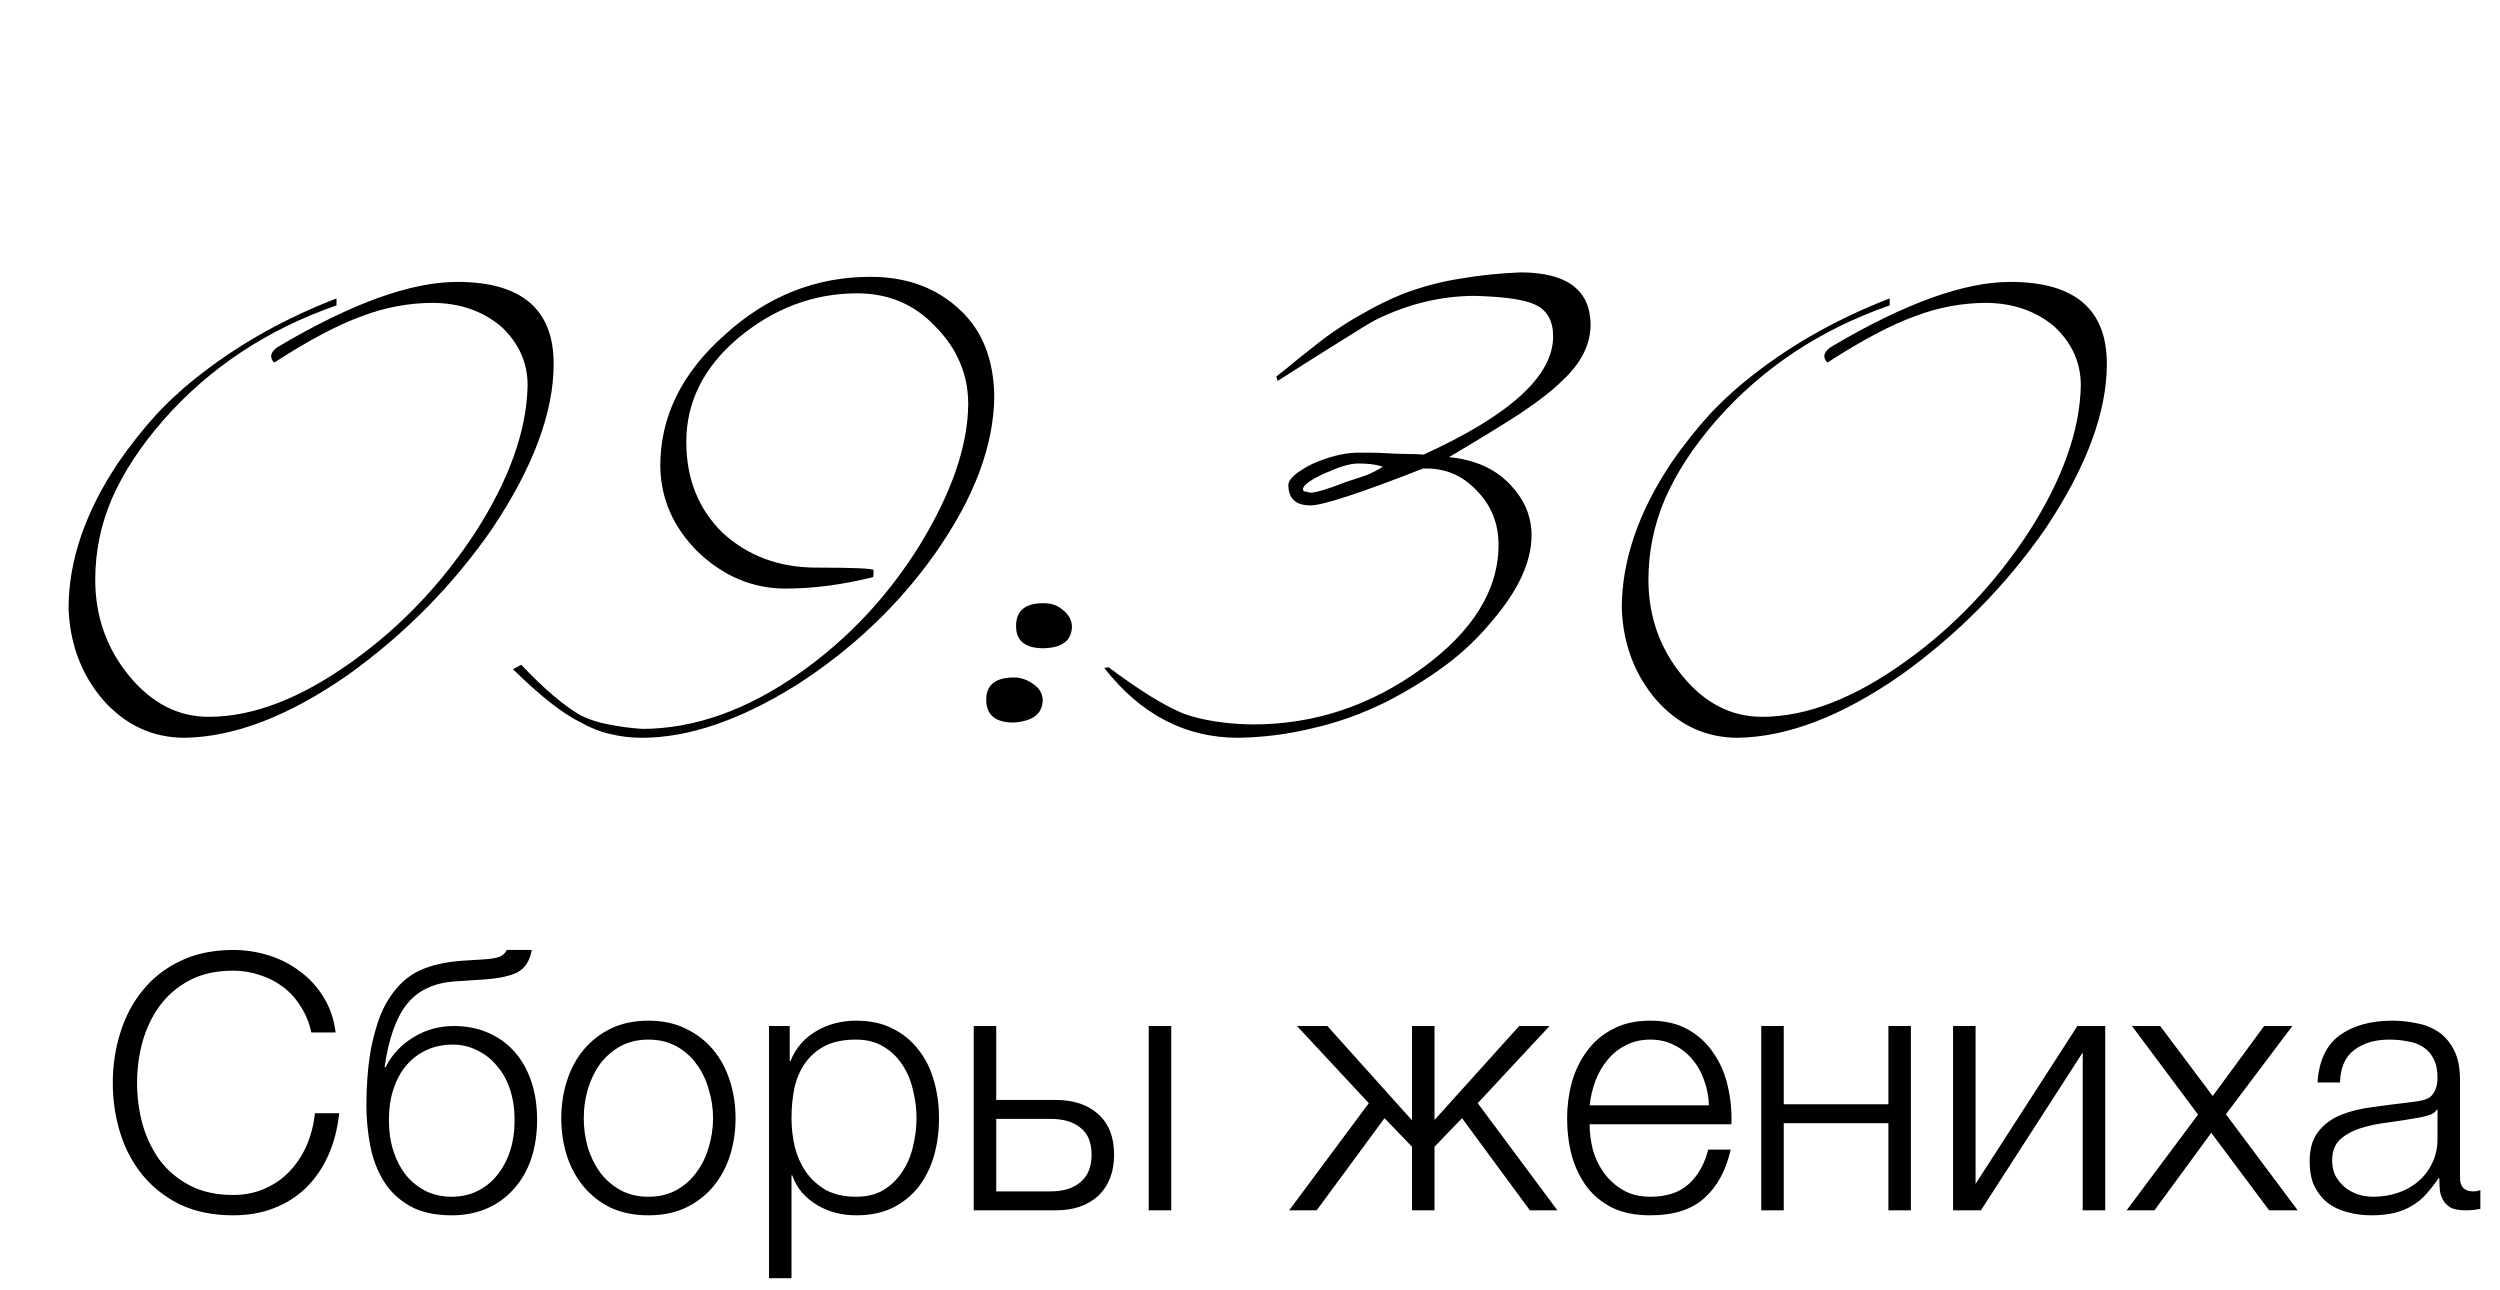
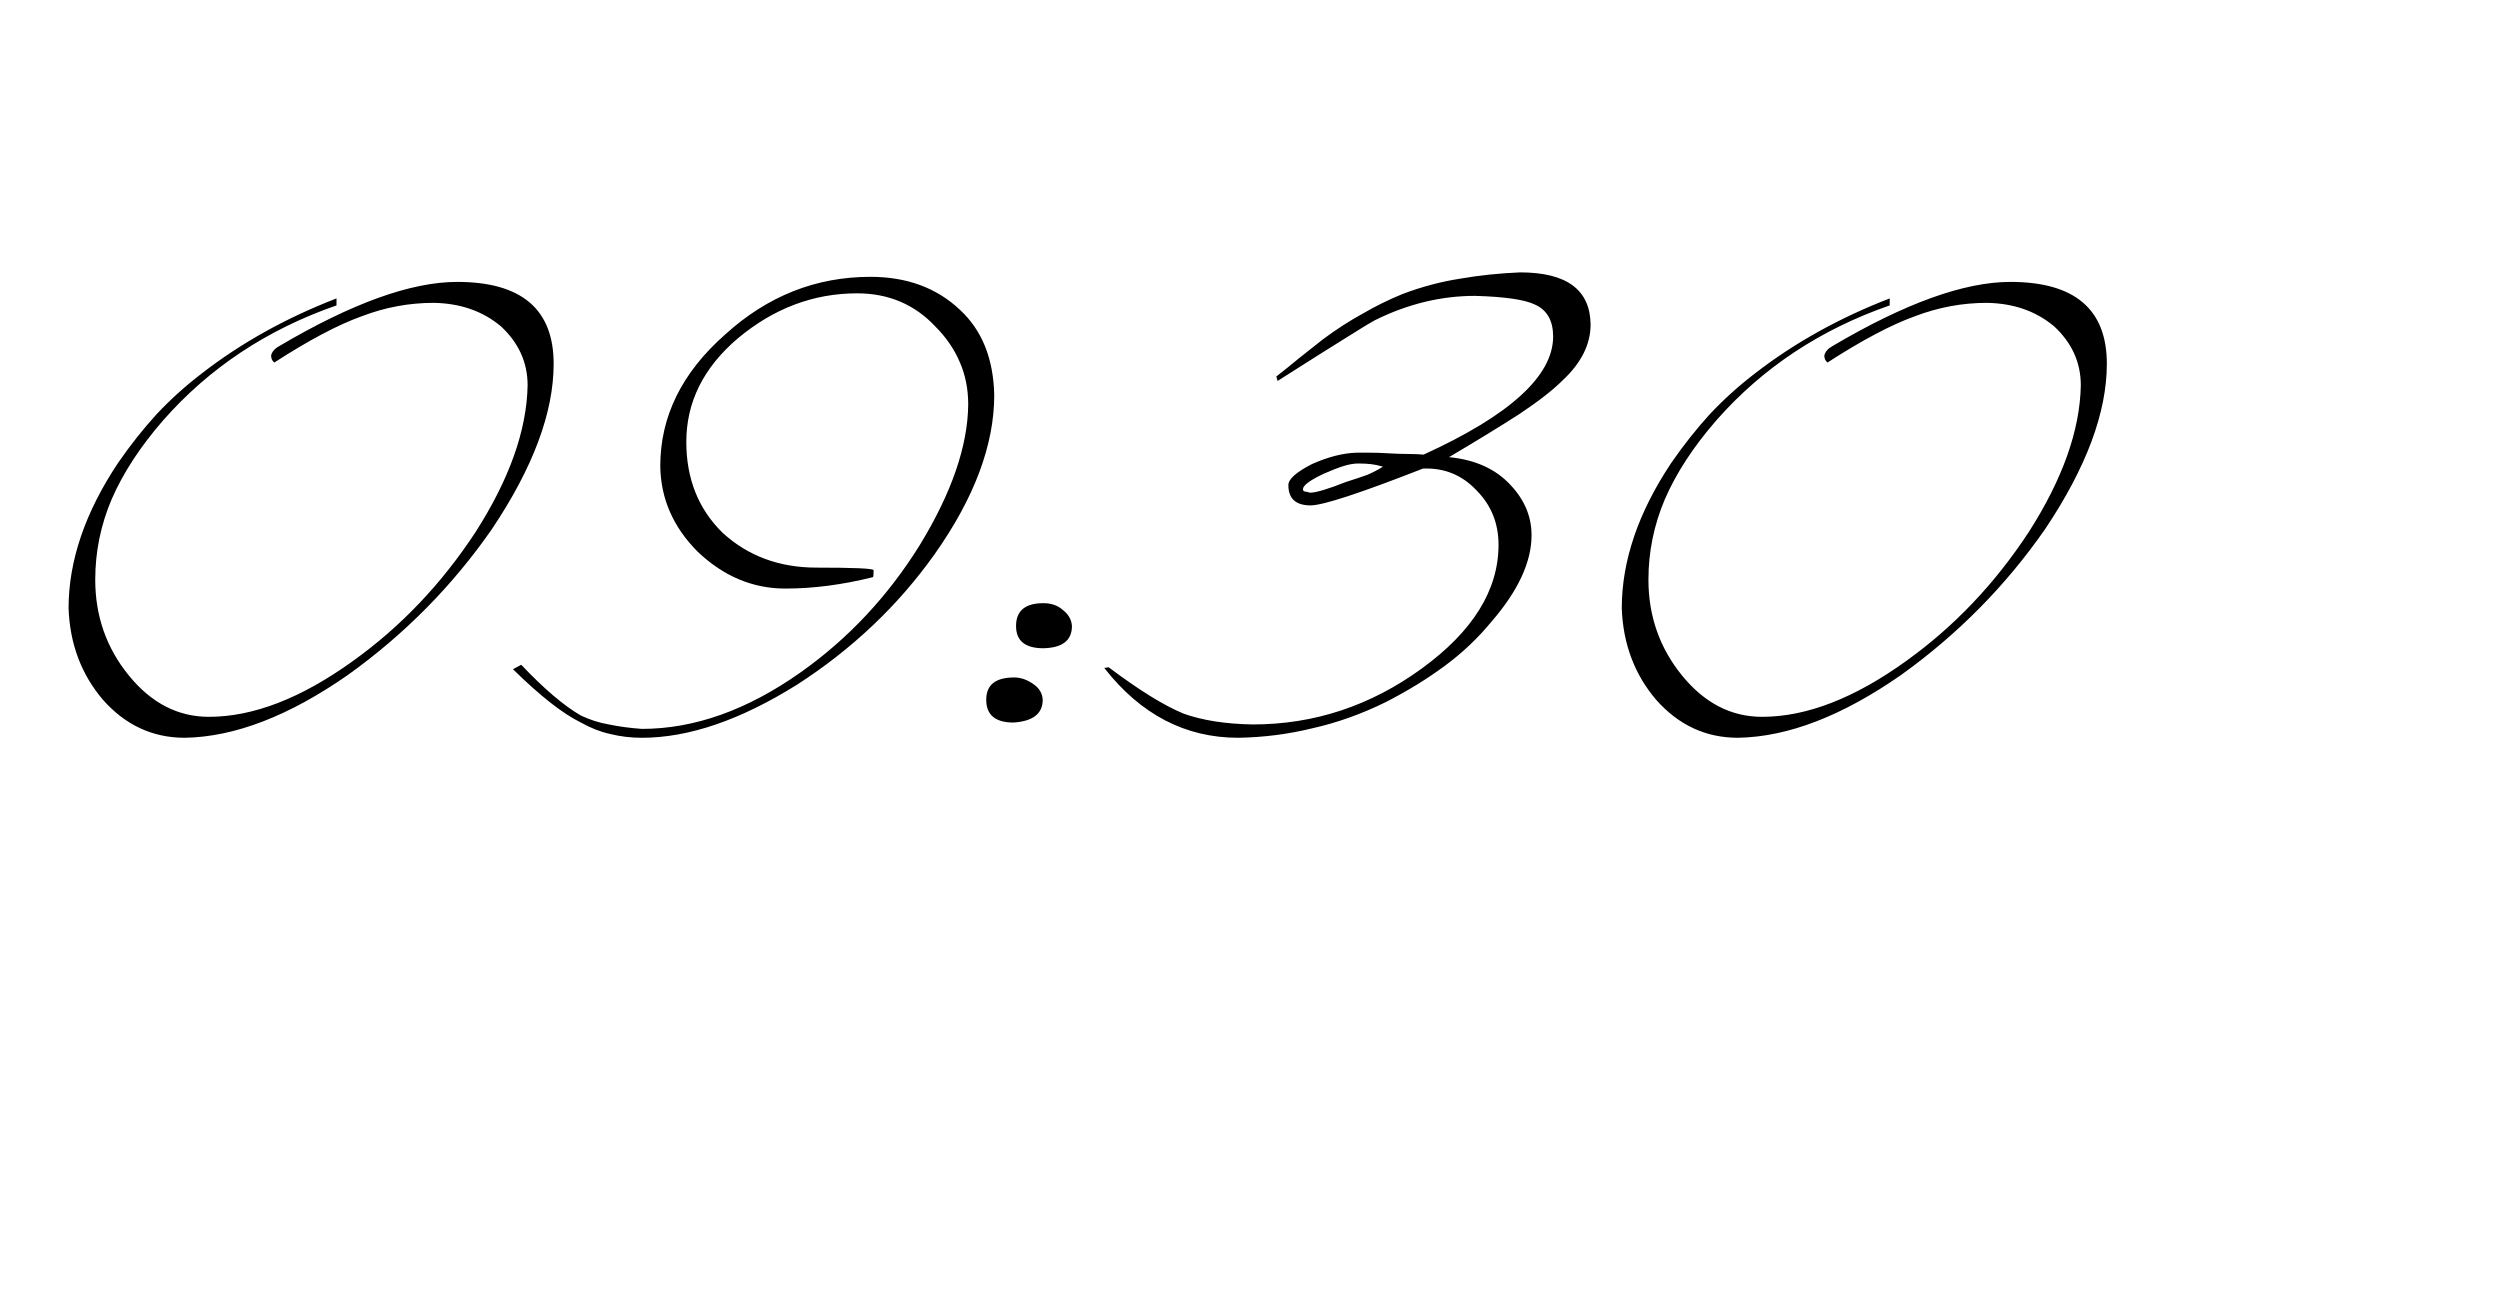
<svg xmlns="http://www.w3.org/2000/svg" width="126" height="65" viewBox="0 0 126 65" fill="none">
  <path d="M27.904 18.336C27.904 20.789 26.869 23.563 24.8 26.656C22.816 29.515 20.395 31.968 17.536 34.016C14.571 36.085 11.829 37.141 9.312 37.184C7.691 37.184 6.315 36.544 5.184 35.264C4.096 33.984 3.52 32.448 3.456 30.656C3.456 28.267 4.288 25.824 5.952 23.328C6.571 22.432 7.221 21.611 7.904 20.864C8.608 20.117 9.365 19.435 10.176 18.816C12.16 17.28 14.421 16.021 16.96 15.04V15.392C13.461 16.608 10.549 18.539 8.224 21.184C7.072 22.507 6.208 23.829 5.632 25.152C5.077 26.453 4.8 27.808 4.8 29.216C4.8 31.051 5.365 32.661 6.496 34.048C7.627 35.435 8.971 36.128 10.528 36.128C12.768 36.128 15.189 35.189 17.792 33.312C20.203 31.584 22.261 29.419 23.968 26.816C25.675 24.149 26.549 21.685 26.592 19.424C26.592 18.272 26.144 17.28 25.248 16.448C24.331 15.68 23.2 15.285 21.856 15.264C20.619 15.264 19.413 15.488 18.24 15.936C17.045 16.363 15.573 17.141 13.824 18.272C13.717 18.187 13.664 18.069 13.664 17.92C13.707 17.728 13.845 17.568 14.08 17.44C17.728 15.285 20.715 14.208 23.04 14.208C26.283 14.208 27.904 15.584 27.904 18.336ZM50.11 19.904C50.11 22.421 49.107 25.099 47.102 27.936C45.267 30.517 42.963 32.704 40.19 34.496C37.331 36.288 34.718 37.184 32.35 37.184C31.795 37.184 31.262 37.12 30.75 36.992C30.259 36.885 29.769 36.693 29.278 36.416C28.361 35.968 27.219 35.072 25.854 33.728L26.27 33.504C27.422 34.72 28.425 35.573 29.278 36.064C29.726 36.277 30.195 36.427 30.686 36.512C31.198 36.619 31.753 36.693 32.35 36.736C34.995 36.736 37.662 35.787 40.35 33.888C42.761 32.181 44.766 30.037 46.366 27.456C47.966 24.832 48.777 22.475 48.798 20.384C48.798 19.616 48.659 18.912 48.382 18.272C48.105 17.611 47.689 17.003 47.134 16.448C46.089 15.339 44.777 14.784 43.198 14.784C41.001 14.784 38.995 15.541 37.182 17.056C35.454 18.528 34.59 20.267 34.59 22.272C34.59 24.128 35.198 25.653 36.414 26.848C37.694 28.021 39.273 28.608 41.15 28.608C43.049 28.608 44.009 28.651 44.03 28.736C44.03 28.949 44.019 29.067 43.998 29.088C42.462 29.472 40.99 29.664 39.582 29.664C37.939 29.664 36.467 29.045 35.166 27.808C33.929 26.571 33.299 25.131 33.278 23.488C33.278 20.992 34.366 18.784 36.542 16.864C38.675 14.923 41.118 13.952 43.87 13.952C45.705 13.952 47.209 14.507 48.382 15.616C49.491 16.64 50.067 18.069 50.11 19.904ZM54.026 31.552C54.026 32.277 53.545 32.651 52.586 32.672C51.668 32.672 51.209 32.299 51.209 31.552C51.209 30.784 51.668 30.4 52.586 30.4C52.991 30.4 53.322 30.517 53.578 30.752C53.855 30.965 54.004 31.232 54.026 31.552ZM52.553 35.264C52.553 35.968 52.063 36.352 51.081 36.416C50.164 36.416 49.706 36.032 49.706 35.264C49.706 34.517 50.175 34.144 51.114 34.144C51.455 34.144 51.785 34.261 52.105 34.496C52.383 34.688 52.532 34.944 52.553 35.264ZM80.166 16.352C80.166 17.355 79.696 18.293 78.758 19.168C78.267 19.659 77.542 20.224 76.582 20.864C75.622 21.483 74.438 22.208 73.03 23.04C74.352 23.168 75.387 23.637 76.134 24.448C76.838 25.195 77.19 26.037 77.19 26.976C77.19 28.32 76.518 29.771 75.174 31.328C74.491 32.16 73.702 32.907 72.806 33.568C71.91 34.229 70.918 34.837 69.83 35.392C68.614 35.989 67.387 36.427 66.15 36.704C64.934 37.003 63.686 37.163 62.406 37.184C59.739 37.184 57.488 36.011 55.654 33.664L55.878 33.632C56.646 34.208 57.339 34.688 57.958 35.072C58.576 35.456 59.142 35.755 59.654 35.968C60.614 36.309 61.776 36.491 63.142 36.512C66.235 36.512 69.072 35.573 71.654 33.696C74.235 31.819 75.526 29.739 75.526 27.456C75.526 26.368 75.152 25.451 74.406 24.704C73.68 23.936 72.784 23.573 71.718 23.616C68.56 24.853 66.672 25.472 66.054 25.472C65.307 25.472 64.934 25.131 64.934 24.448C64.934 24.149 65.328 23.797 66.118 23.392C66.928 23.029 67.675 22.837 68.358 22.816C68.592 22.816 68.838 22.816 69.094 22.816C69.371 22.816 69.67 22.827 69.99 22.848C70.352 22.869 70.672 22.88 70.95 22.88C71.248 22.88 71.515 22.891 71.75 22.912C76.102 20.928 78.278 18.944 78.278 16.96C78.278 16.171 77.979 15.637 77.382 15.36C76.87 15.104 75.856 14.955 74.342 14.912C72.635 14.912 70.96 15.317 69.318 16.128C69.04 16.277 68.496 16.608 67.686 17.12C66.896 17.611 65.798 18.304 64.39 19.2L64.326 18.976C64.71 18.677 65.094 18.368 65.478 18.048C65.883 17.728 66.288 17.408 66.694 17.088C67.355 16.597 68.016 16.171 68.678 15.808C69.339 15.424 70.011 15.093 70.694 14.816C71.654 14.453 72.614 14.197 73.574 14.048C74.555 13.877 75.568 13.771 76.614 13.728C78.96 13.728 80.144 14.603 80.166 16.352ZM69.702 23.52C69.488 23.456 69.286 23.413 69.094 23.392C68.902 23.371 68.688 23.36 68.454 23.36C68.24 23.36 67.995 23.403 67.718 23.488C67.44 23.573 67.11 23.701 66.726 23.872C66.043 24.192 65.691 24.448 65.67 24.64C65.67 24.704 65.691 24.747 65.734 24.768C65.798 24.768 65.894 24.789 66.022 24.832C66.32 24.832 66.928 24.651 67.846 24.288C68.251 24.16 68.603 24.043 68.902 23.936C69.2 23.808 69.467 23.669 69.702 23.52ZM106.185 18.336C106.185 20.789 105.151 23.563 103.081 26.656C101.097 29.515 98.676 31.968 95.817 34.016C92.852 36.085 90.111 37.141 87.593 37.184C85.972 37.184 84.596 36.544 83.465 35.264C82.377 33.984 81.801 32.448 81.737 30.656C81.737 28.267 82.569 25.824 84.233 23.328C84.852 22.432 85.503 21.611 86.185 20.864C86.889 20.117 87.647 19.435 88.457 18.816C90.441 17.28 92.703 16.021 95.241 15.04V15.392C91.743 16.608 88.831 18.539 86.505 21.184C85.353 22.507 84.489 23.829 83.913 25.152C83.359 26.453 83.081 27.808 83.081 29.216C83.081 31.051 83.647 32.661 84.777 34.048C85.908 35.435 87.252 36.128 88.809 36.128C91.049 36.128 93.471 35.189 96.073 33.312C98.484 31.584 100.543 29.419 102.249 26.816C103.956 24.149 104.831 21.685 104.873 19.424C104.873 18.272 104.425 17.28 103.529 16.448C102.612 15.68 101.481 15.285 100.137 15.264C98.9 15.264 97.695 15.488 96.521 15.936C95.327 16.363 93.855 17.141 92.105 18.272C91.999 18.187 91.945 18.069 91.945 17.92C91.988 17.728 92.127 17.568 92.361 17.44C96.009 15.285 98.996 14.208 101.321 14.208C104.564 14.208 106.185 15.584 106.185 18.336Z" fill="black" />
-   <path d="M11.75 61.252C10.742 61.252 9.854 61.072 9.086 60.712C8.33 60.34 7.7 59.848 7.196 59.236C6.692 58.624 6.314 57.916 6.062 57.112C5.81 56.308 5.684 55.462 5.684 54.574C5.684 53.698 5.81 52.858 6.062 52.054C6.314 51.238 6.692 50.524 7.196 49.912C7.7 49.288 8.33 48.796 9.086 48.436C9.854 48.064 10.742 47.878 11.75 47.878C12.362 47.878 12.956 47.968 13.532 48.148C14.12 48.328 14.648 48.598 15.116 48.958C15.596 49.306 15.992 49.738 16.304 50.254C16.628 50.77 16.832 51.364 16.916 52.036H15.692C15.584 51.544 15.404 51.106 15.152 50.722C14.912 50.326 14.612 49.996 14.252 49.732C13.904 49.468 13.514 49.27 13.082 49.138C12.662 48.994 12.218 48.922 11.75 48.922C10.898 48.922 10.166 49.084 9.554 49.408C8.942 49.732 8.438 50.164 8.042 50.704C7.658 51.232 7.37 51.838 7.178 52.522C6.998 53.194 6.908 53.878 6.908 54.574C6.908 55.282 6.998 55.972 7.178 56.644C7.37 57.316 7.658 57.922 8.042 58.462C8.438 58.99 8.942 59.416 9.554 59.74C10.166 60.064 10.898 60.226 11.75 60.226C12.338 60.226 12.872 60.118 13.352 59.902C13.844 59.686 14.264 59.392 14.612 59.02C14.96 58.648 15.242 58.216 15.458 57.724C15.674 57.22 15.812 56.68 15.872 56.104H17.096C17.012 56.896 16.826 57.61 16.538 58.246C16.25 58.882 15.878 59.422 15.422 59.866C14.966 60.31 14.426 60.652 13.802 60.892C13.19 61.132 12.506 61.252 11.75 61.252ZM22.768 61.252C21.916 61.252 21.214 61.096 20.662 60.784C20.11 60.472 19.672 60.058 19.348 59.542C19.024 59.026 18.796 58.432 18.664 57.76C18.532 57.088 18.466 56.392 18.466 55.672C18.466 55.228 18.484 54.766 18.52 54.286C18.556 53.794 18.616 53.314 18.7 52.846C18.796 52.366 18.916 51.91 19.06 51.478C19.204 51.046 19.39 50.656 19.618 50.308C20.038 49.66 20.542 49.198 21.13 48.922C21.718 48.646 22.456 48.478 23.344 48.418L24.208 48.364C24.688 48.34 25.012 48.292 25.18 48.22C25.348 48.148 25.468 48.034 25.54 47.878H26.8C26.704 48.43 26.458 48.808 26.062 49.012C25.678 49.204 25.09 49.324 24.298 49.372L22.93 49.462C21.874 49.534 21.07 49.912 20.518 50.596C19.966 51.28 19.588 52.342 19.384 53.782H19.438C19.75 53.158 20.212 52.66 20.824 52.288C21.436 51.904 22.12 51.712 22.876 51.712C23.5 51.712 24.064 51.82 24.568 52.036C25.084 52.252 25.528 52.564 25.9 52.972C26.272 53.38 26.56 53.878 26.764 54.466C26.968 55.054 27.07 55.714 27.07 56.446C27.07 57.166 26.968 57.826 26.764 58.426C26.56 59.014 26.266 59.518 25.882 59.938C25.51 60.358 25.06 60.682 24.532 60.91C24.004 61.138 23.416 61.252 22.768 61.252ZM22.768 60.316C23.224 60.316 23.644 60.226 24.028 60.046C24.424 59.854 24.76 59.59 25.036 59.254C25.324 58.906 25.546 58.498 25.702 58.03C25.858 57.55 25.936 57.022 25.936 56.446C25.936 55.882 25.858 55.366 25.702 54.898C25.546 54.43 25.324 54.034 25.036 53.71C24.76 53.374 24.43 53.116 24.046 52.936C23.674 52.744 23.266 52.648 22.822 52.648C22.342 52.648 21.904 52.738 21.508 52.918C21.112 53.098 20.77 53.356 20.482 53.692C20.206 54.016 19.99 54.412 19.834 54.88C19.678 55.348 19.6 55.87 19.6 56.446C19.6 57.022 19.678 57.55 19.834 58.03C19.99 58.498 20.206 58.906 20.482 59.254C20.77 59.59 21.106 59.854 21.49 60.046C21.886 60.226 22.312 60.316 22.768 60.316ZM32.68 61.252C31.972 61.252 31.342 61.126 30.79 60.874C30.25 60.61 29.794 60.256 29.422 59.812C29.05 59.368 28.768 58.852 28.576 58.264C28.384 57.664 28.288 57.028 28.288 56.356C28.288 55.696 28.384 55.066 28.576 54.466C28.768 53.866 29.05 53.344 29.422 52.9C29.794 52.456 30.25 52.102 30.79 51.838C31.342 51.574 31.972 51.442 32.68 51.442C33.388 51.442 34.012 51.574 34.552 51.838C35.104 52.102 35.566 52.456 35.938 52.9C36.31 53.344 36.592 53.866 36.784 54.466C36.976 55.066 37.072 55.696 37.072 56.356C37.072 57.028 36.976 57.664 36.784 58.264C36.592 58.852 36.31 59.368 35.938 59.812C35.566 60.256 35.104 60.61 34.552 60.874C34.012 61.126 33.388 61.252 32.68 61.252ZM32.68 60.316C33.22 60.316 33.694 60.202 34.102 59.974C34.51 59.746 34.846 59.446 35.11 59.074C35.386 58.702 35.59 58.282 35.722 57.814C35.866 57.334 35.938 56.848 35.938 56.356C35.938 55.864 35.866 55.384 35.722 54.916C35.59 54.436 35.386 54.01 35.11 53.638C34.846 53.266 34.51 52.966 34.102 52.738C33.694 52.51 33.22 52.396 32.68 52.396C32.14 52.396 31.666 52.51 31.258 52.738C30.85 52.966 30.508 53.266 30.232 53.638C29.968 54.01 29.764 54.436 29.62 54.916C29.488 55.384 29.422 55.864 29.422 56.356C29.422 56.848 29.488 57.334 29.62 57.814C29.764 58.282 29.968 58.702 30.232 59.074C30.508 59.446 30.85 59.746 31.258 59.974C31.666 60.202 32.14 60.316 32.68 60.316ZM38.758 51.712H39.802V53.476H39.838C40.102 52.828 40.528 52.33 41.116 51.982C41.716 51.622 42.394 51.442 43.15 51.442C43.858 51.442 44.47 51.574 44.986 51.838C45.514 52.102 45.952 52.462 46.3 52.918C46.648 53.362 46.906 53.884 47.074 54.484C47.242 55.072 47.326 55.696 47.326 56.356C47.326 57.028 47.242 57.658 47.074 58.246C46.906 58.834 46.648 59.356 46.3 59.812C45.952 60.256 45.514 60.61 44.986 60.874C44.47 61.126 43.858 61.252 43.15 61.252C42.802 61.252 42.46 61.21 42.124 61.126C41.8 61.042 41.494 60.916 41.206 60.748C40.918 60.58 40.66 60.37 40.432 60.118C40.216 59.866 40.048 59.572 39.928 59.236H39.892V64.42H38.758V51.712ZM43.15 60.316C43.69 60.316 44.152 60.202 44.536 59.974C44.92 59.734 45.232 59.428 45.472 59.056C45.724 58.684 45.904 58.264 46.012 57.796C46.132 57.316 46.192 56.836 46.192 56.356C46.192 55.876 46.132 55.402 46.012 54.934C45.904 54.454 45.724 54.028 45.472 53.656C45.232 53.284 44.92 52.984 44.536 52.756C44.152 52.516 43.69 52.396 43.15 52.396C42.514 52.396 41.986 52.504 41.566 52.72C41.158 52.936 40.828 53.224 40.576 53.584C40.324 53.944 40.144 54.364 40.036 54.844C39.94 55.324 39.892 55.828 39.892 56.356C39.892 56.836 39.946 57.316 40.054 57.796C40.174 58.264 40.36 58.684 40.612 59.056C40.876 59.428 41.212 59.734 41.62 59.974C42.04 60.202 42.55 60.316 43.15 60.316ZM49.076 51.712H50.21V55.438H53.216C54.116 55.438 54.83 55.678 55.358 56.158C55.886 56.638 56.15 57.316 56.15 58.192C56.15 59.068 55.886 59.758 55.358 60.262C54.83 60.754 54.116 61 53.216 61H49.076V51.712ZM52.946 60.046C53.594 60.046 54.098 59.89 54.458 59.578C54.83 59.266 55.016 58.804 55.016 58.192C55.016 57.58 54.83 57.13 54.458 56.842C54.098 56.542 53.594 56.392 52.946 56.392H50.21V60.046H52.946ZM57.896 51.712H59.03V61H57.896V51.712ZM68.988 55.6L65.37 51.712H66.9L71.166 56.464V51.712H72.3V56.446L76.566 51.712H78.096L74.478 55.6L78.492 61H77.106L73.686 56.356L72.3 57.796V61H71.166V57.796L69.78 56.356L66.36 61H64.974L68.988 55.6ZM83.177 61.252C82.433 61.252 81.797 61.126 81.269 60.874C80.741 60.61 80.309 60.256 79.973 59.812C79.637 59.356 79.385 58.834 79.217 58.246C79.061 57.658 78.983 57.028 78.983 56.356C78.983 55.744 79.061 55.144 79.217 54.556C79.385 53.968 79.637 53.446 79.973 52.99C80.309 52.522 80.741 52.15 81.269 51.874C81.797 51.586 82.433 51.442 83.177 51.442C83.921 51.442 84.557 51.592 85.085 51.892C85.613 52.192 86.039 52.588 86.363 53.08C86.699 53.56 86.939 54.118 87.083 54.754C87.227 55.378 87.287 56.014 87.263 56.662H80.117C80.117 57.082 80.171 57.508 80.279 57.94C80.399 58.372 80.585 58.762 80.837 59.11C81.089 59.458 81.407 59.746 81.791 59.974C82.175 60.202 82.637 60.316 83.177 60.316C84.005 60.316 84.653 60.1 85.121 59.668C85.589 59.236 85.913 58.66 86.093 57.94H87.227C86.987 58.996 86.543 59.812 85.895 60.388C85.259 60.964 84.353 61.252 83.177 61.252ZM86.129 55.708C86.117 55.276 86.039 54.862 85.895 54.466C85.763 54.07 85.571 53.722 85.319 53.422C85.067 53.11 84.761 52.864 84.401 52.684C84.041 52.492 83.633 52.396 83.177 52.396C82.709 52.396 82.295 52.492 81.935 52.684C81.575 52.864 81.269 53.11 81.017 53.422C80.765 53.722 80.561 54.076 80.405 54.484C80.261 54.88 80.165 55.288 80.117 55.708H86.129ZM88.767 51.712H89.901V55.654H95.175V51.712H96.309V61H95.175V56.608H89.901V61H88.767V51.712ZM98.435 51.712H99.569V59.668L104.699 51.712H106.103V61H104.969V53.044L99.839 61H98.435V51.712ZM110.782 56.176L107.452 51.712H108.874L111.52 55.24L114.112 51.712H115.534L112.186 56.158L115.804 61H114.364L111.448 57.094L108.586 61H107.182L110.782 56.176ZM119.52 61.252C119.088 61.252 118.68 61.198 118.296 61.09C117.924 60.994 117.594 60.838 117.306 60.622C117.03 60.394 116.808 60.112 116.64 59.776C116.484 59.428 116.406 59.02 116.406 58.552C116.406 57.904 116.55 57.4 116.838 57.04C117.126 56.668 117.504 56.386 117.972 56.194C118.452 56.002 118.986 55.87 119.574 55.798C120.174 55.714 120.78 55.636 121.392 55.564C121.62 55.54 121.824 55.51 122.004 55.474C122.196 55.438 122.352 55.378 122.472 55.294C122.592 55.198 122.682 55.072 122.742 54.916C122.814 54.76 122.85 54.556 122.85 54.304C122.85 53.92 122.784 53.608 122.652 53.368C122.532 53.116 122.358 52.918 122.13 52.774C121.914 52.63 121.656 52.534 121.356 52.486C121.068 52.426 120.756 52.396 120.42 52.396C119.7 52.396 119.112 52.57 118.656 52.918C118.2 53.254 117.96 53.8 117.936 54.556H116.802C116.874 53.464 117.246 52.672 117.918 52.18C118.602 51.688 119.484 51.442 120.564 51.442C120.972 51.442 121.38 51.484 121.788 51.568C122.196 51.64 122.562 51.784 122.886 52C123.21 52.216 123.474 52.522 123.678 52.918C123.882 53.302 123.984 53.806 123.984 54.43V59.362C123.984 59.818 124.206 60.046 124.65 60.046C124.794 60.046 124.914 60.022 125.01 59.974V60.928C124.878 60.952 124.758 60.97 124.65 60.982C124.554 60.994 124.428 61 124.272 61C123.984 61 123.75 60.964 123.57 60.892C123.402 60.808 123.27 60.694 123.174 60.55C123.078 60.406 123.012 60.238 122.976 60.046C122.952 59.842 122.94 59.62 122.94 59.38H122.904C122.7 59.68 122.49 59.95 122.274 60.19C122.07 60.418 121.836 60.61 121.572 60.766C121.32 60.922 121.026 61.042 120.69 61.126C120.354 61.21 119.964 61.252 119.52 61.252ZM119.61 60.316C120.042 60.316 120.456 60.25 120.852 60.118C121.248 59.986 121.59 59.794 121.878 59.542C122.178 59.29 122.412 58.984 122.58 58.624C122.76 58.264 122.85 57.856 122.85 57.4V55.924H122.814C122.742 56.056 122.604 56.152 122.4 56.212C122.196 56.272 122.016 56.314 121.86 56.338C121.38 56.422 120.882 56.5 120.366 56.572C119.862 56.632 119.4 56.728 118.98 56.86C118.56 56.992 118.212 57.184 117.936 57.436C117.672 57.688 117.54 58.036 117.54 58.48C117.54 58.768 117.594 59.026 117.702 59.254C117.822 59.47 117.978 59.662 118.17 59.83C118.362 59.986 118.578 60.106 118.818 60.19C119.07 60.274 119.334 60.316 119.61 60.316Z" fill="black" />
</svg>